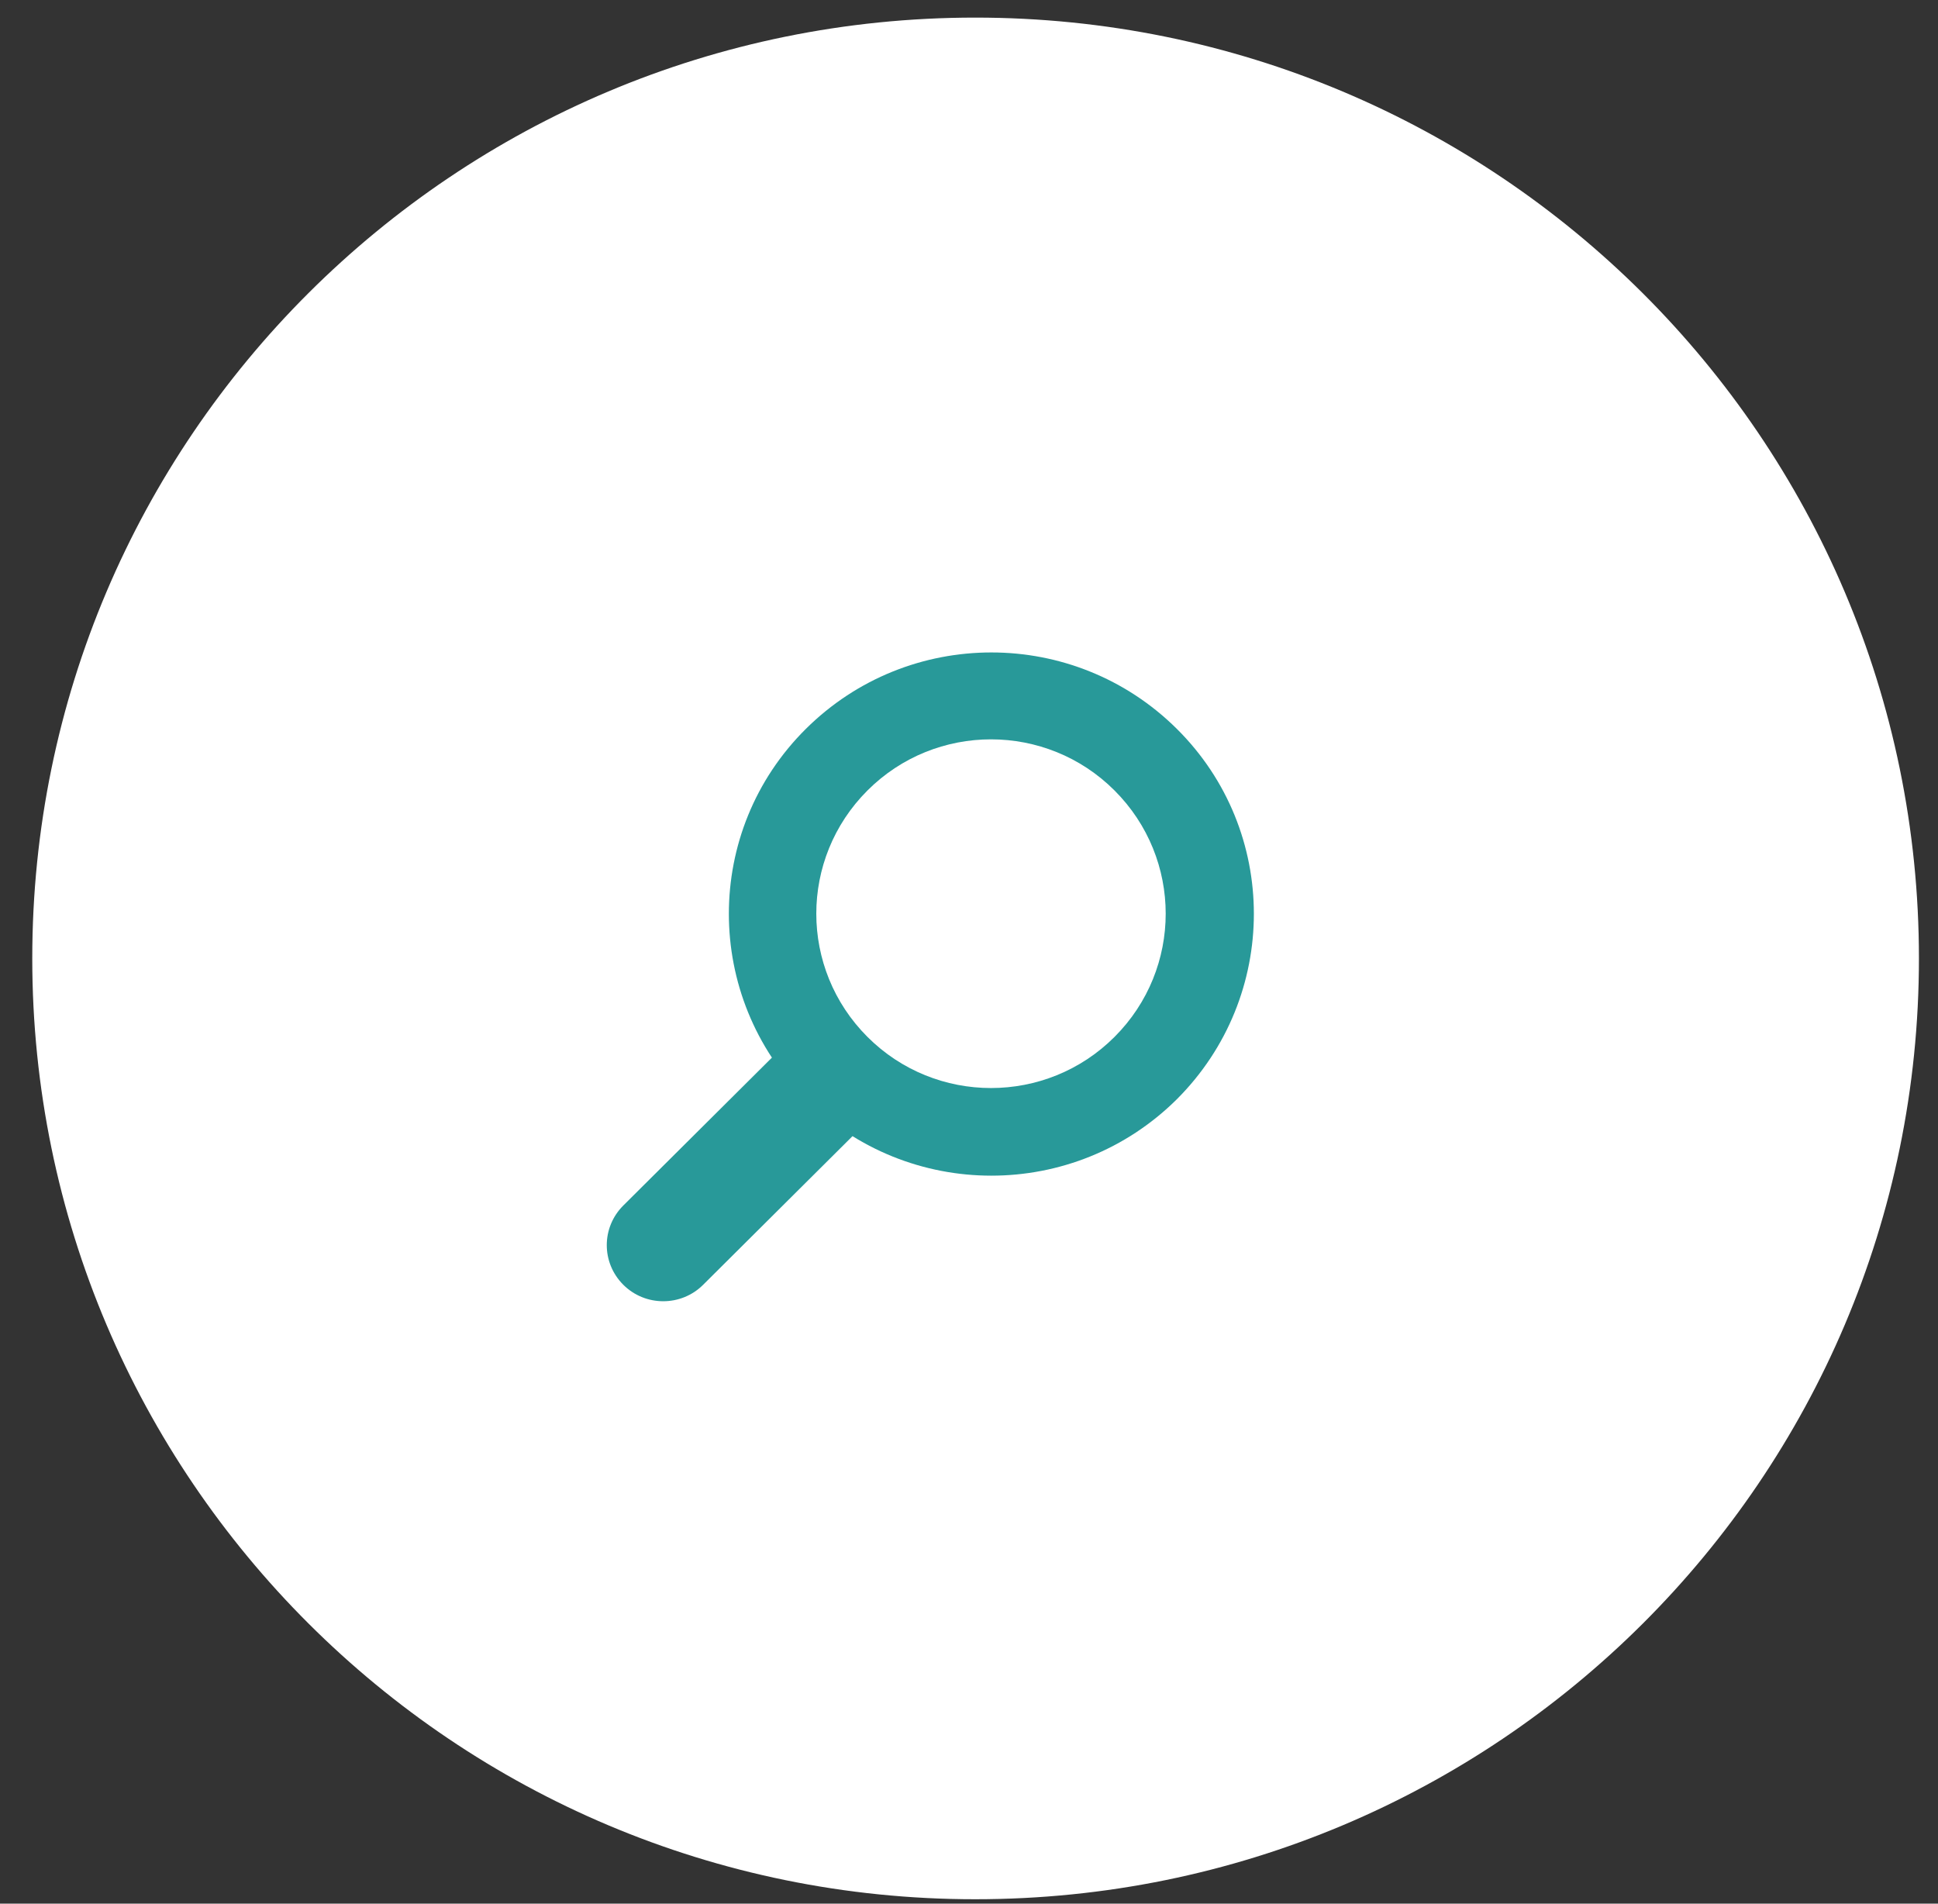
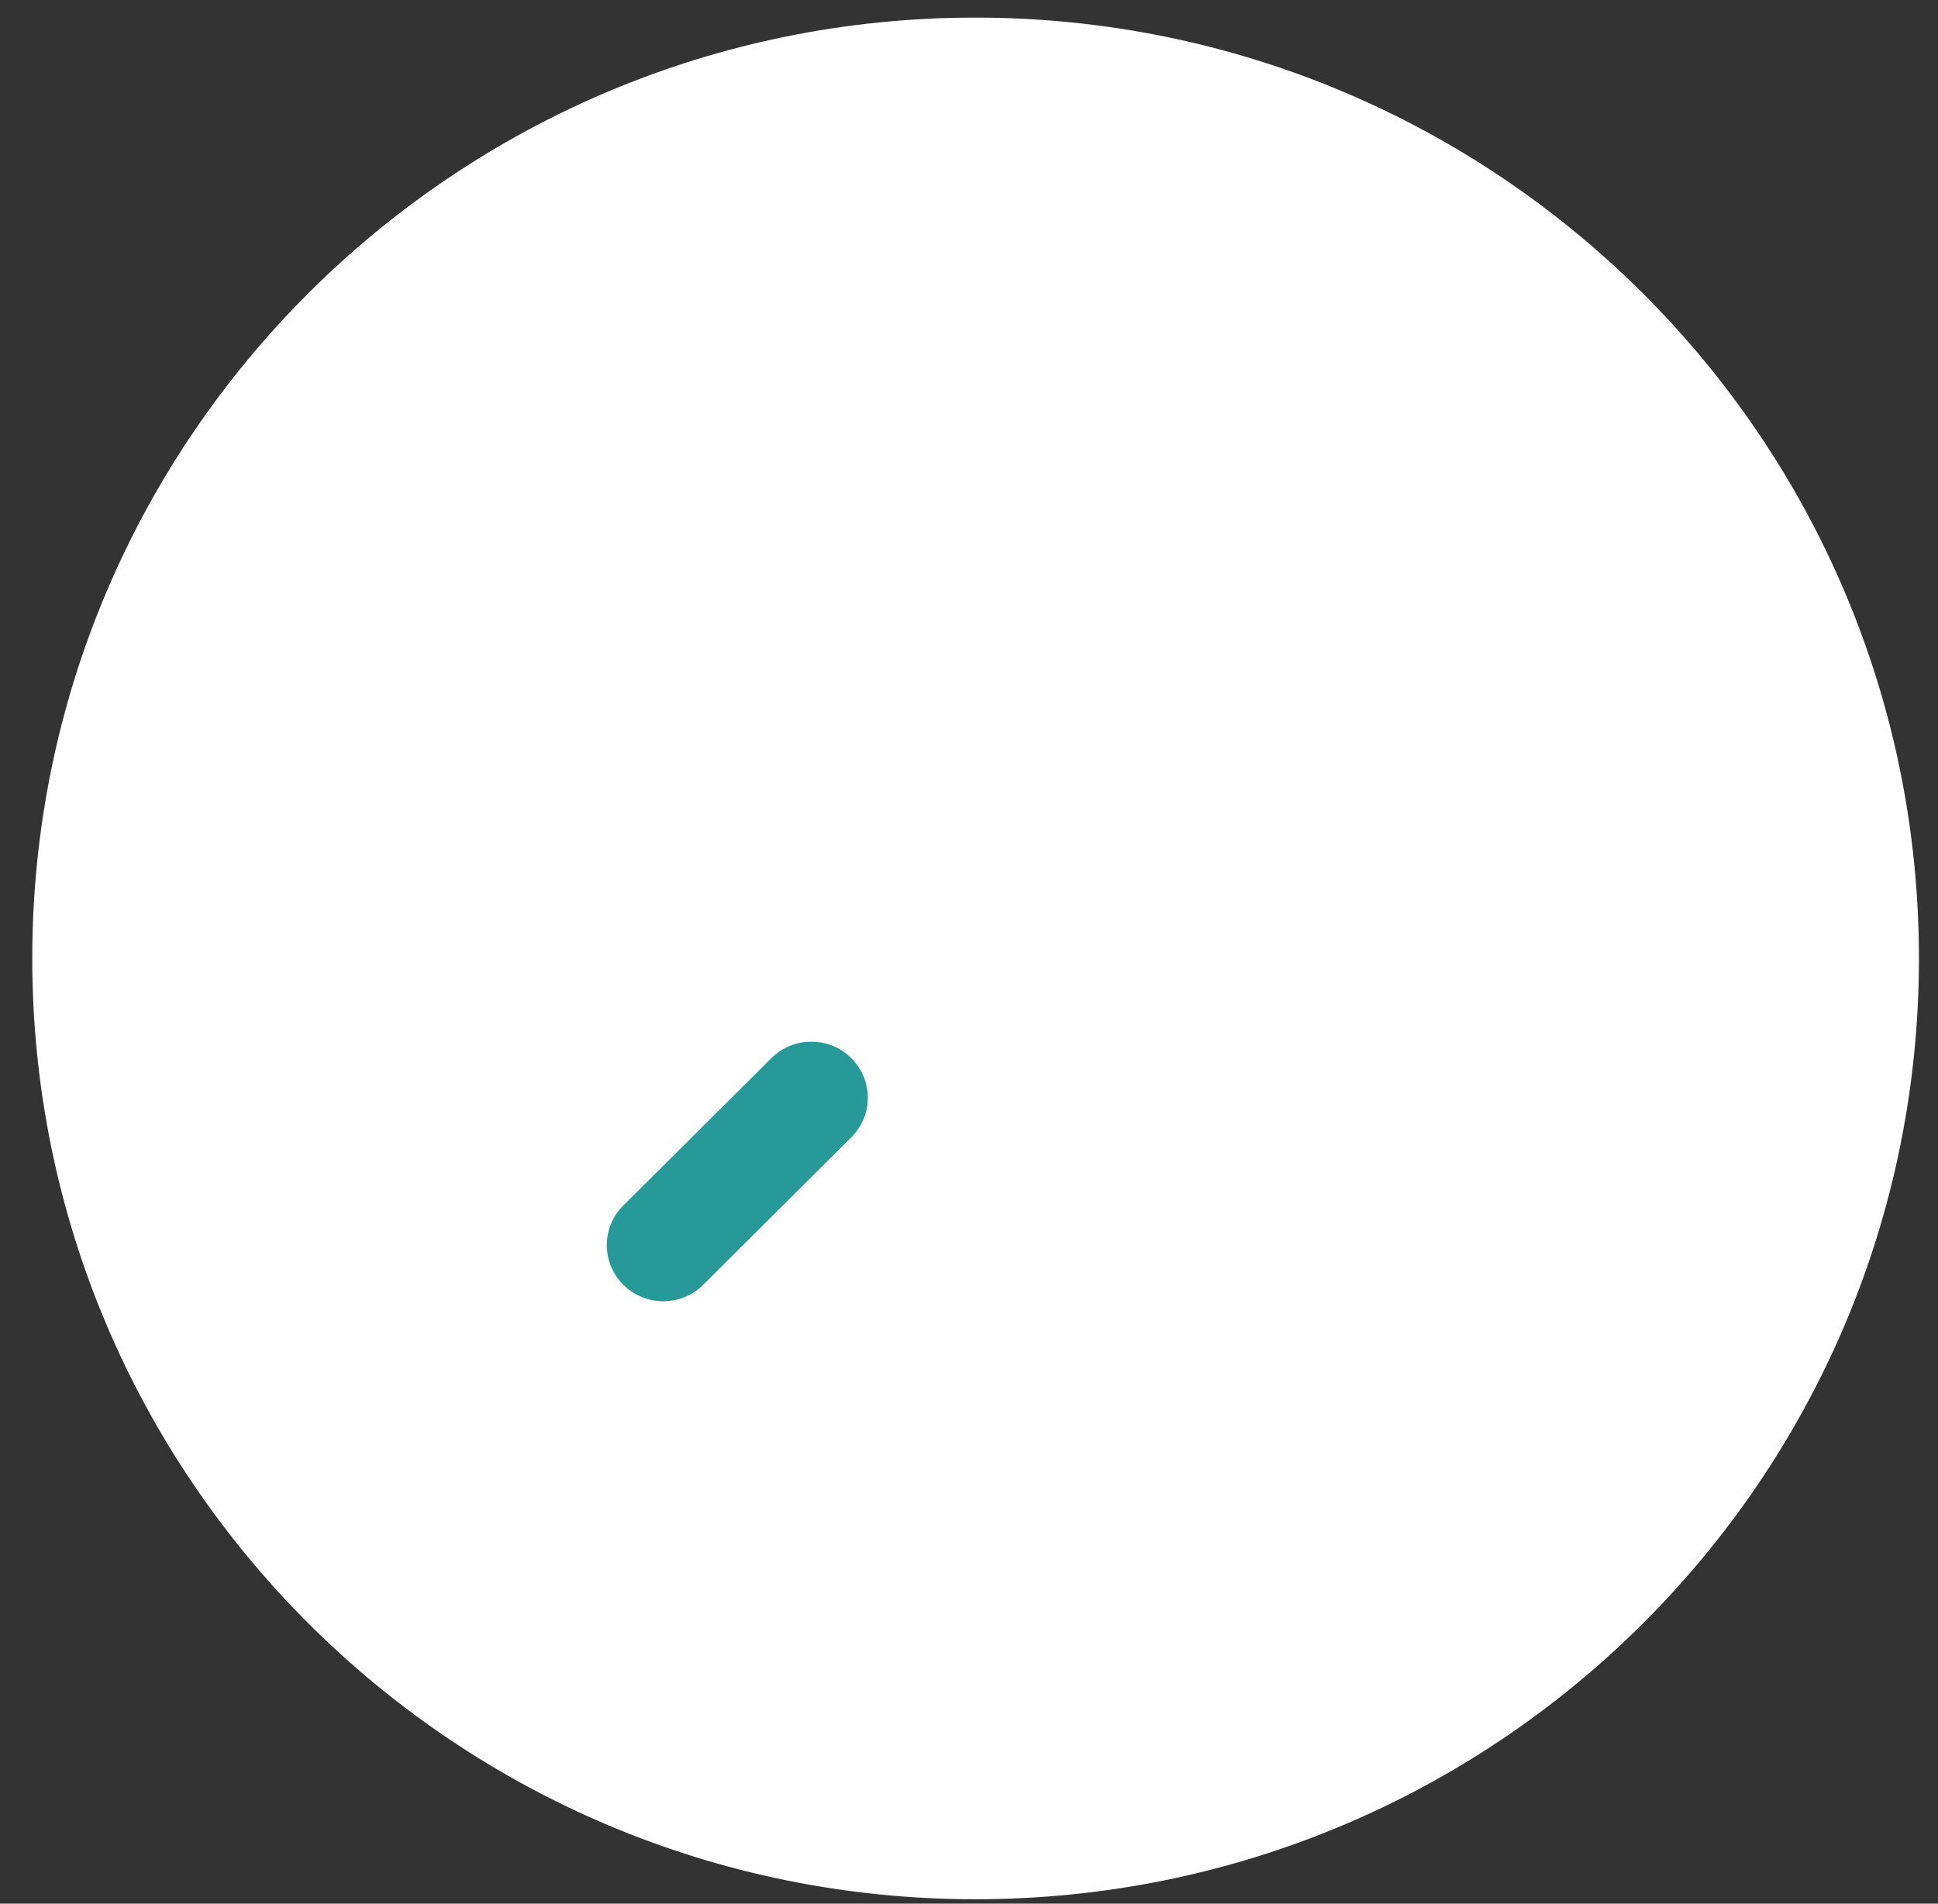
<svg xmlns="http://www.w3.org/2000/svg" version="1.1" id="Layer_1" x="0px" y="0px" viewBox="0 0 264.3 259.6" style="enable-background:new 0 0 264.3 259.6;" xml:space="preserve">
  <rect x="0" y="0" width="264.3" height="259.6" fill="#333333" stroke="none" />
  <style type="text/css">
	.st0{fill:#FFFFFF;}
	.st1{fill:#289999;}
</style>
  <path class="st0" d="M261.7,130.7c0,70.9-57.6,128.3-128.7,128.3C62,259,4.4,201.5,4.4,130.7C4.4,59.8,62,2.4,133,2.4  C204.1,2.4,261.7,59.8,261.7,130.7" />
-   <path class="st1" d="M109.9,99.4c14-13.9,36.6-13.9,50.6,0c14,13.9,14,36.5,0,50.5c-14,13.9-36.6,13.9-50.6,0  C95.9,135.9,95.9,113.3,109.9,99.4" />
-   <path class="st0" d="M118.3,107.8c9.3-9.3,24.4-9.3,33.7,0c9.3,9.3,9.3,24.3,0,33.6c-9.3,9.3-24.4,9.3-33.7,0  C109,132.1,109,117.1,118.3,107.8" />
  <path class="st1" d="M95.9,175.2c-3,3-7.9,3-10.9,0c-3-3-3-7.8,0-10.8l20.2-20.1c3-3,7.9-3,10.9,0c3,3,3,7.8,0,10.8L95.9,175.2z" />
</svg>